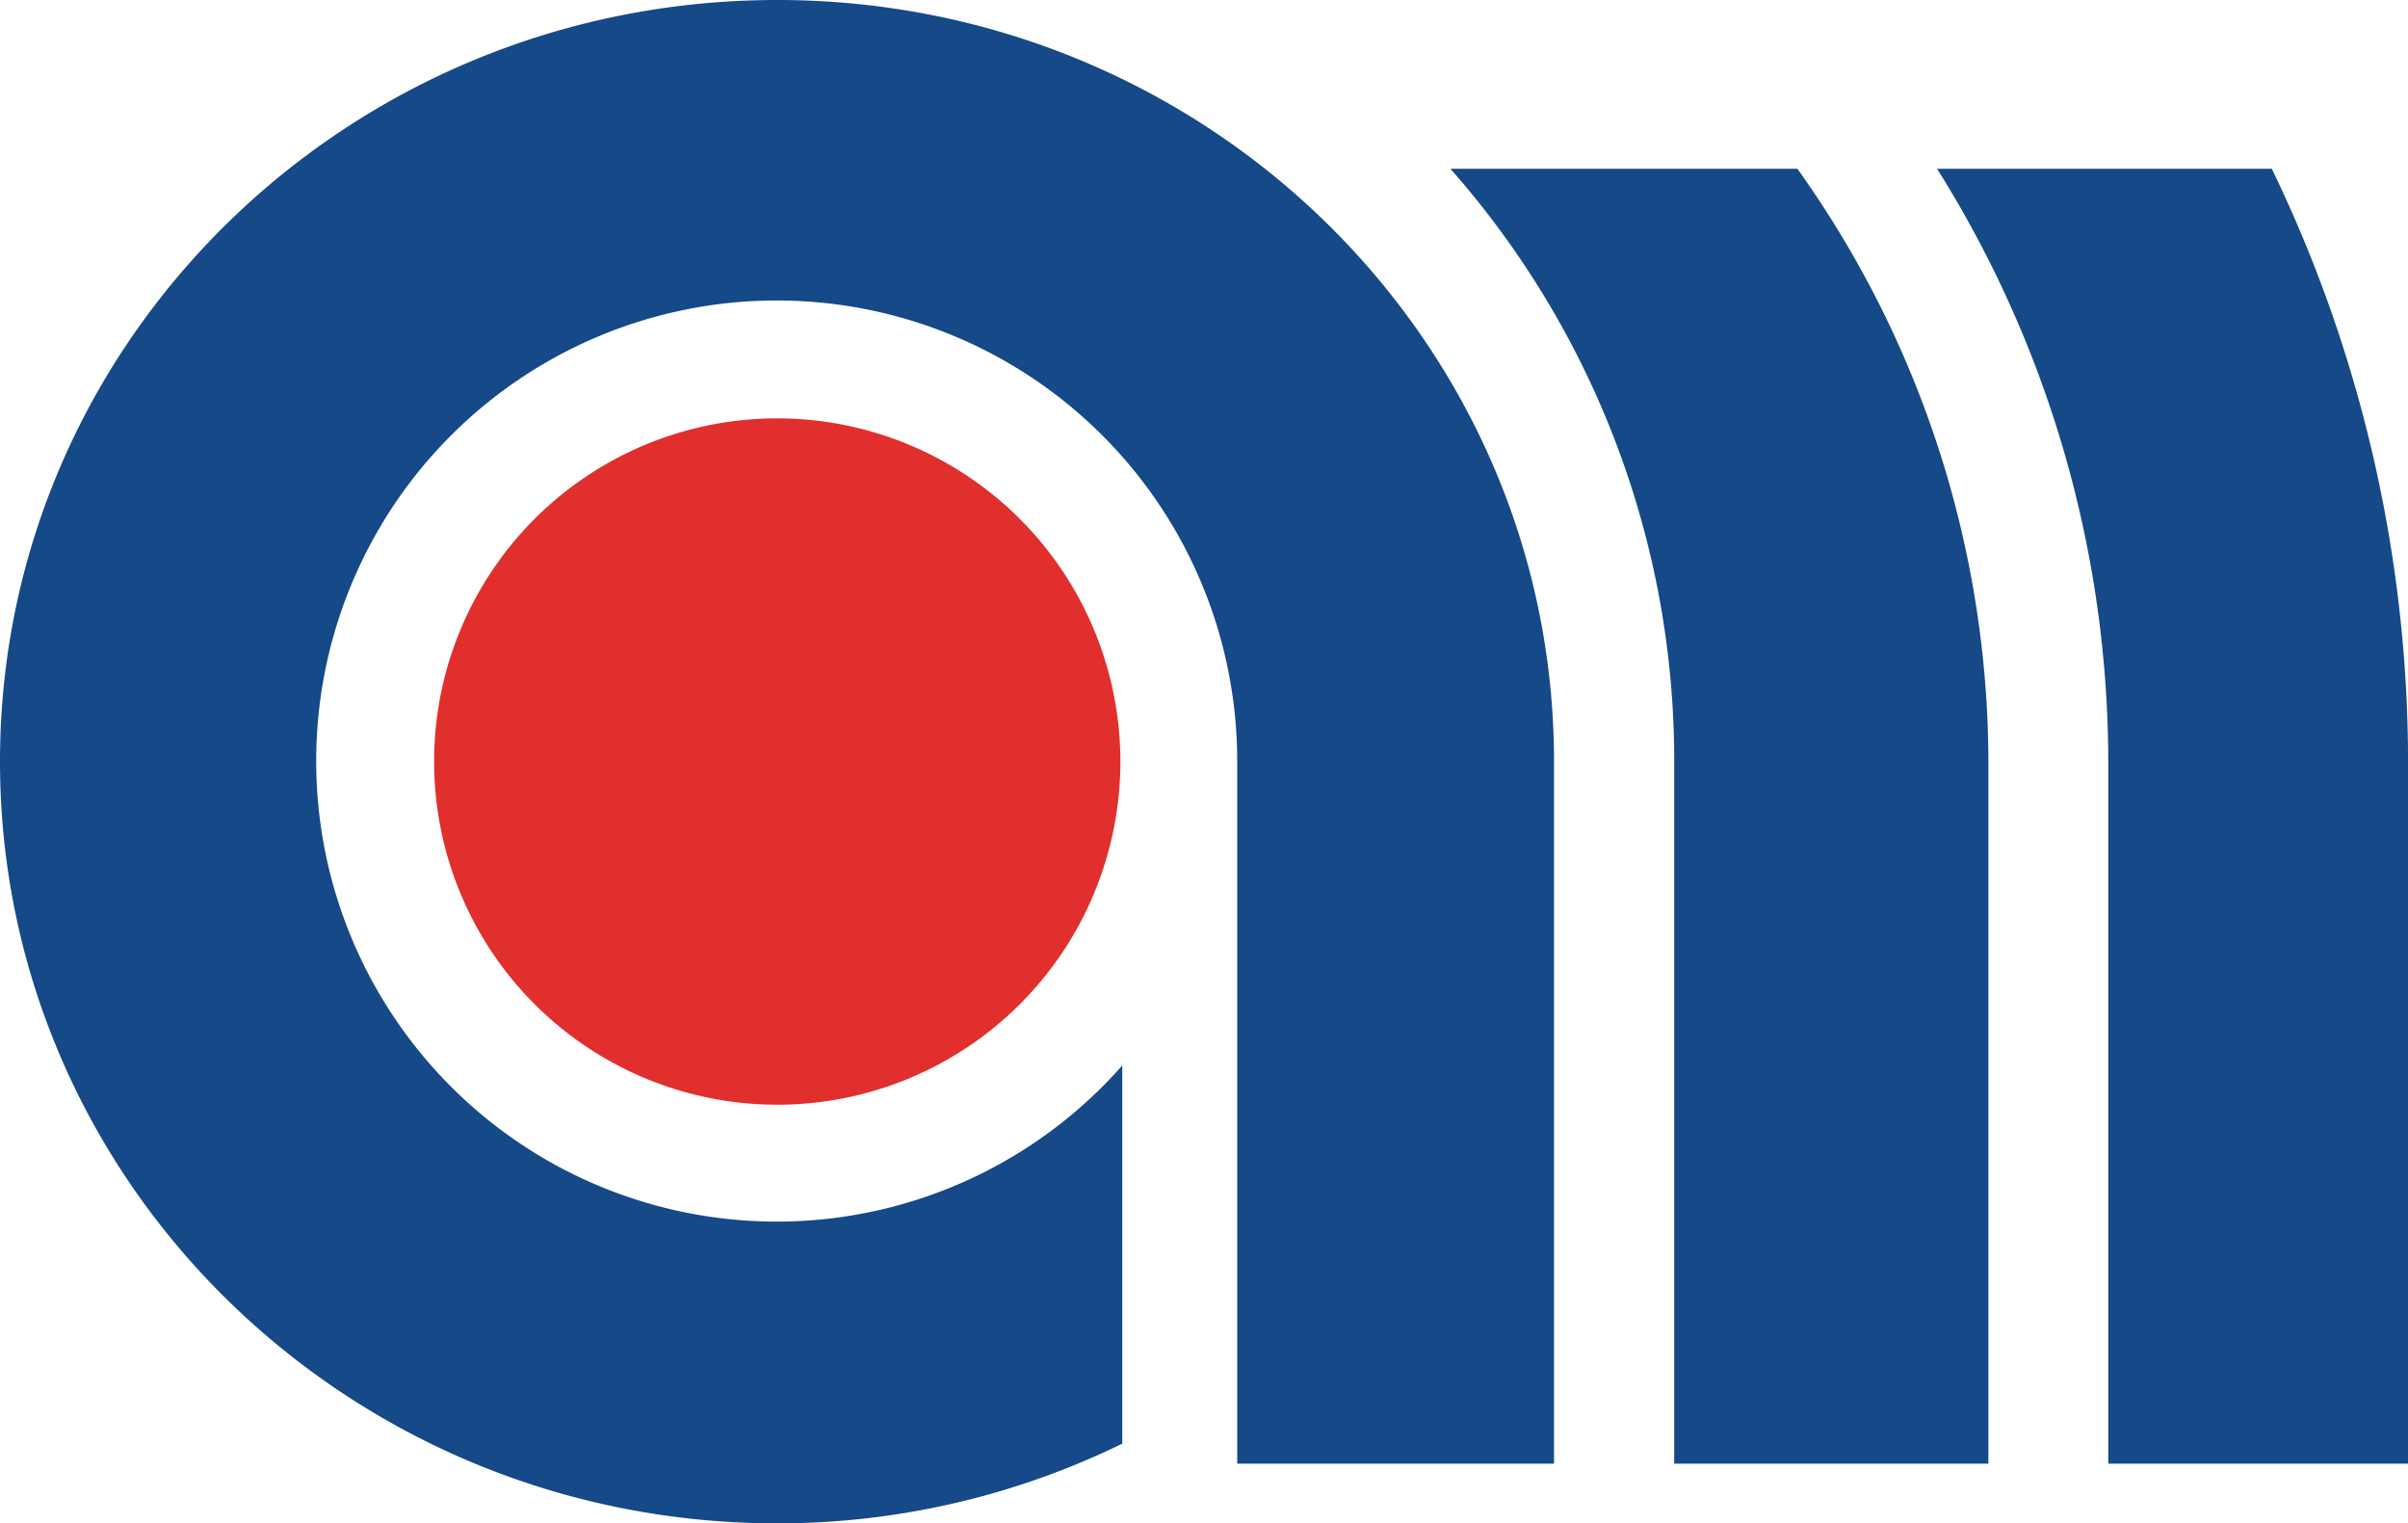
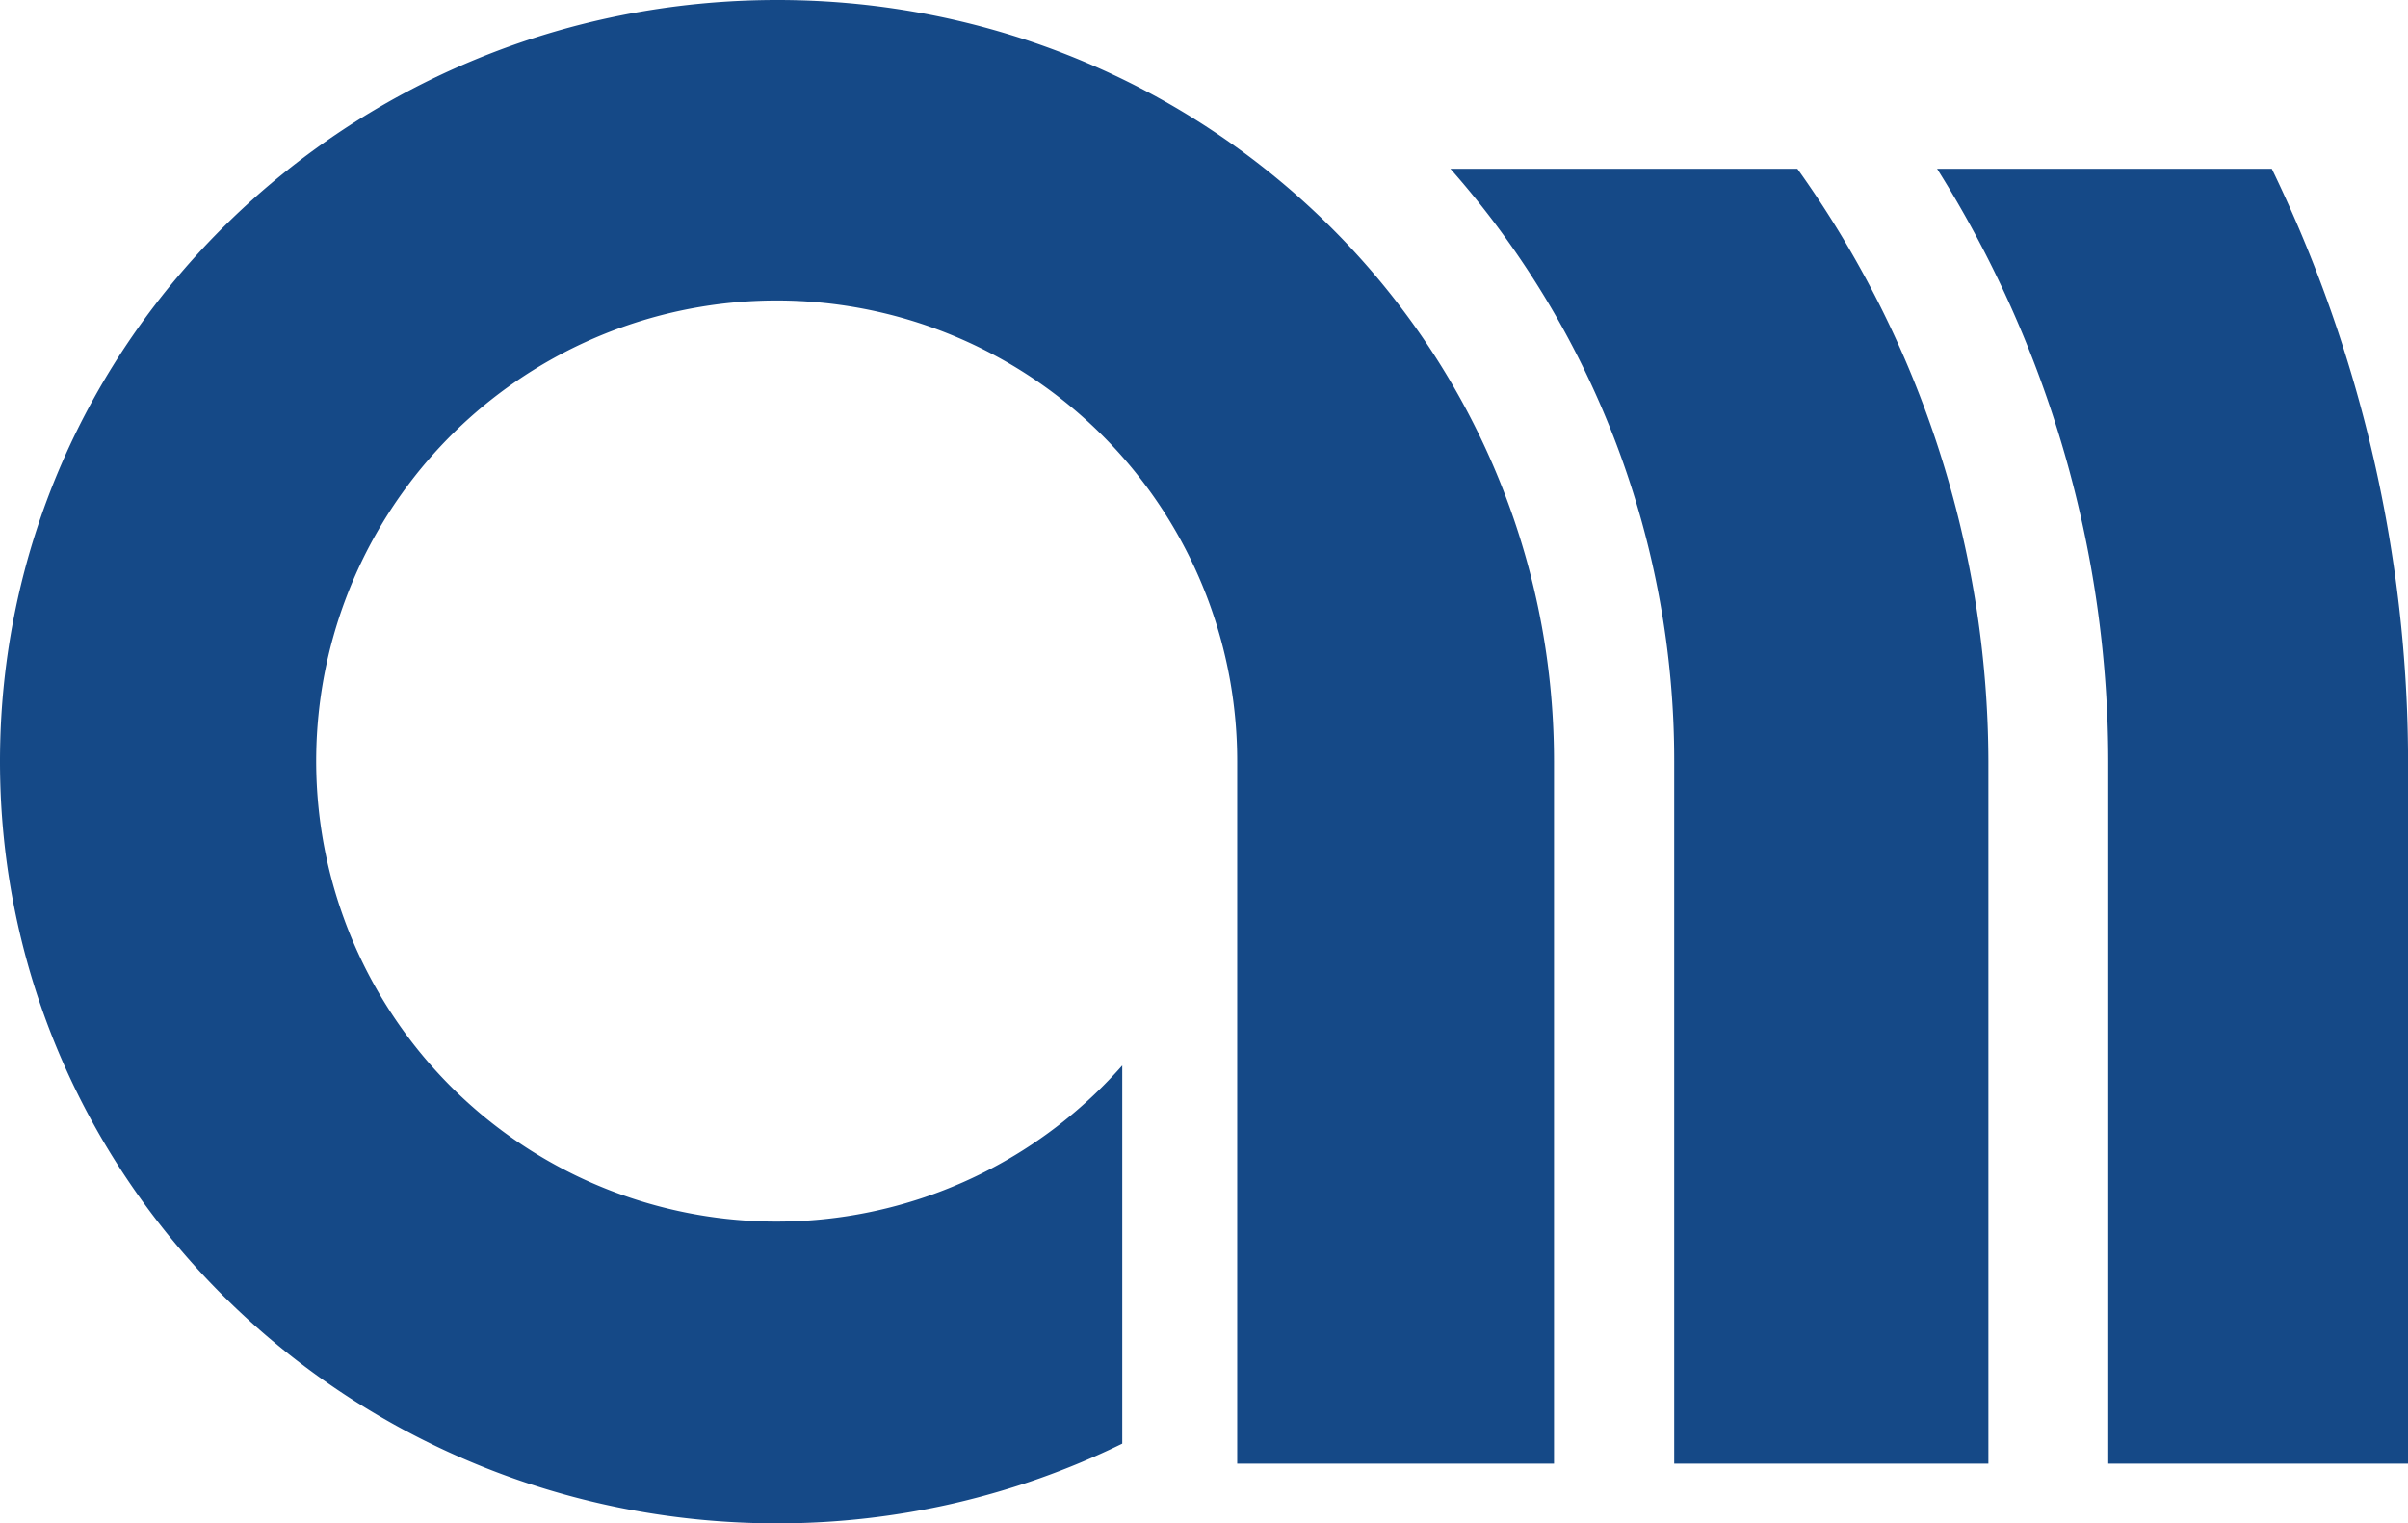
<svg xmlns="http://www.w3.org/2000/svg" id="グループ_2315" data-name="グループ 2315" width="200" height="126.51" viewBox="0 0 200 126.51">
-   <path id="パス_1" data-name="パス 1" d="M433.9,842.779A28.5,28.5,0,1,1,405.4,814.273,28.515,28.515,0,0,1,433.9,842.779" transform="translate(-340.844 -779.53)" fill="#e12f2e" />
  <path id="パス_2" data-name="パス 2" d="M467.471,900.206v31.407a65.194,65.194,0,0,1-28.655,6.619c-35.669,0-64.556-28.342-64.556-63.276s28.887-63.234,64.556-63.234c35.642,0,64.515,28.315,64.515,63.234v58.318H477.018V874.956a38.248,38.248,0,1,0-9.547,25.25m67.675-74.47a92.71,92.71,0,0,1,14.219,49.22v58.318h24.9V874.956a113.267,113.267,0,0,0-11.317-49.22Zm-40.422,0a74.236,74.236,0,0,1,18.59,49.22v58.318h26.095V874.956a84.918,84.918,0,0,0-15.866-49.22Z" transform="translate(-374.26 -811.722)" fill="#154987" />
</svg>